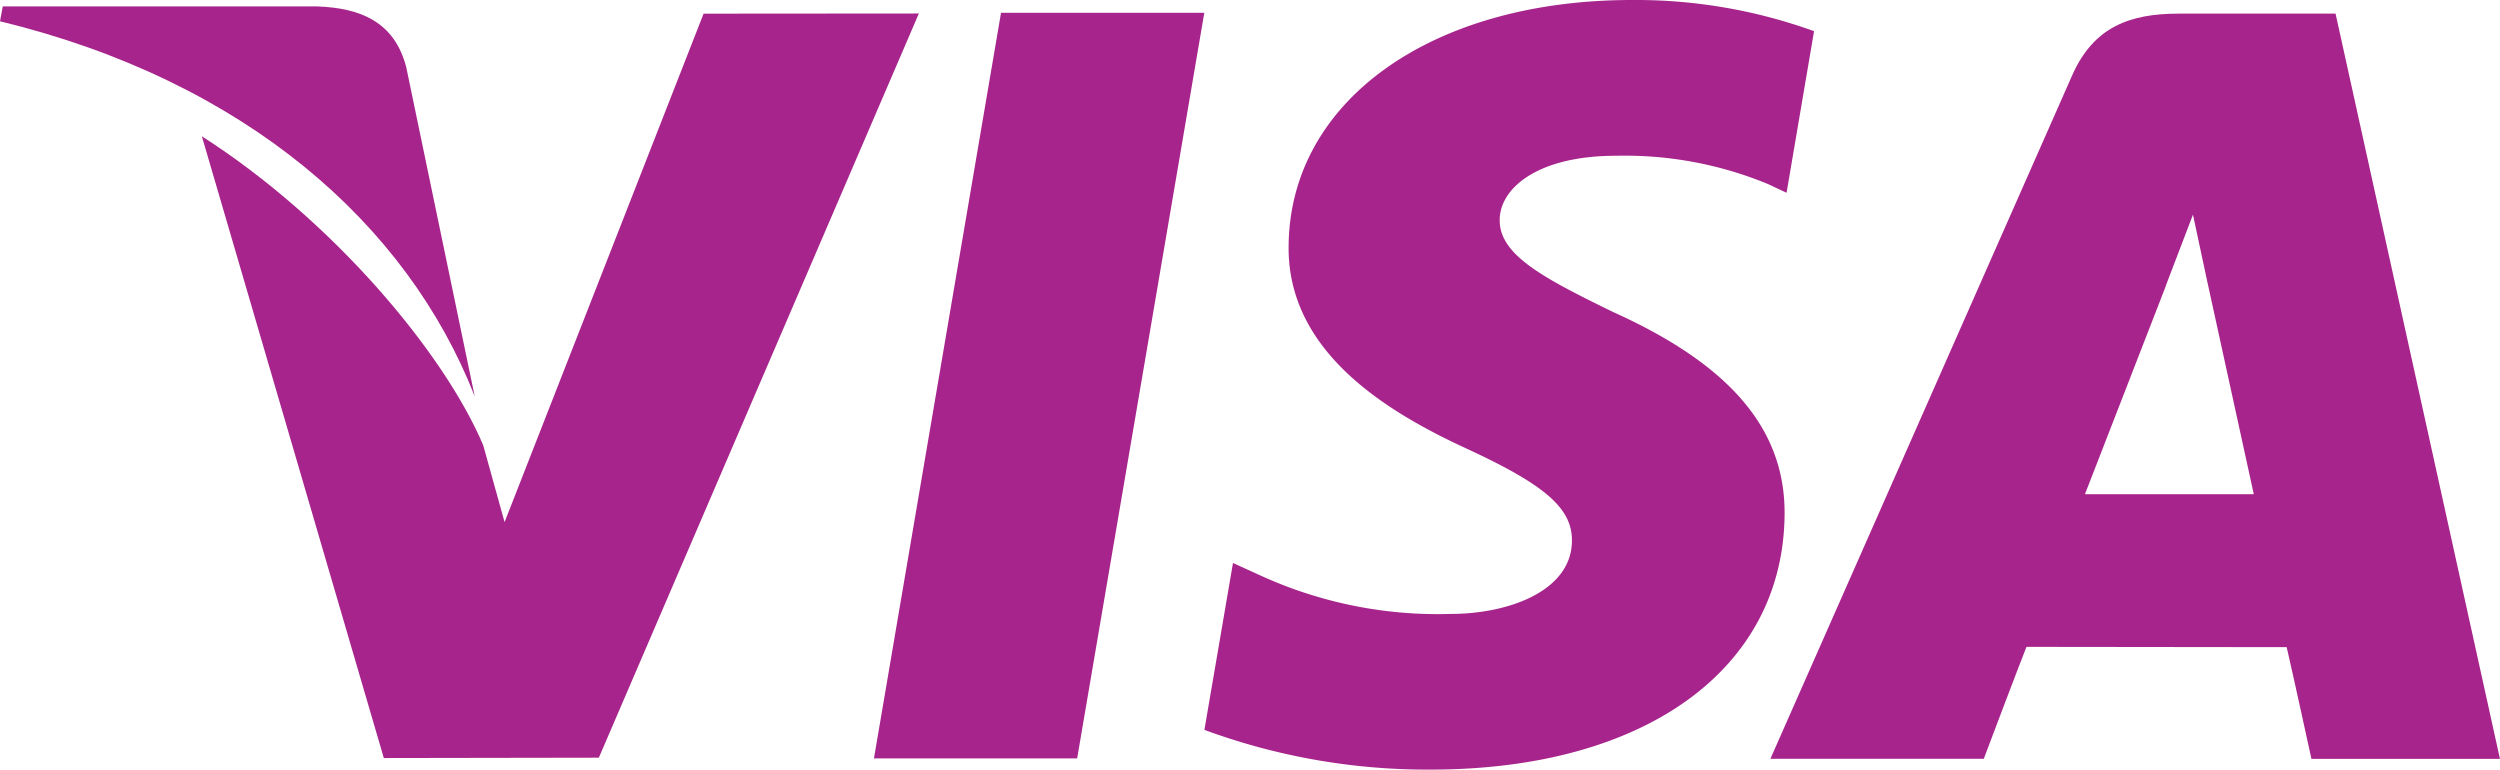
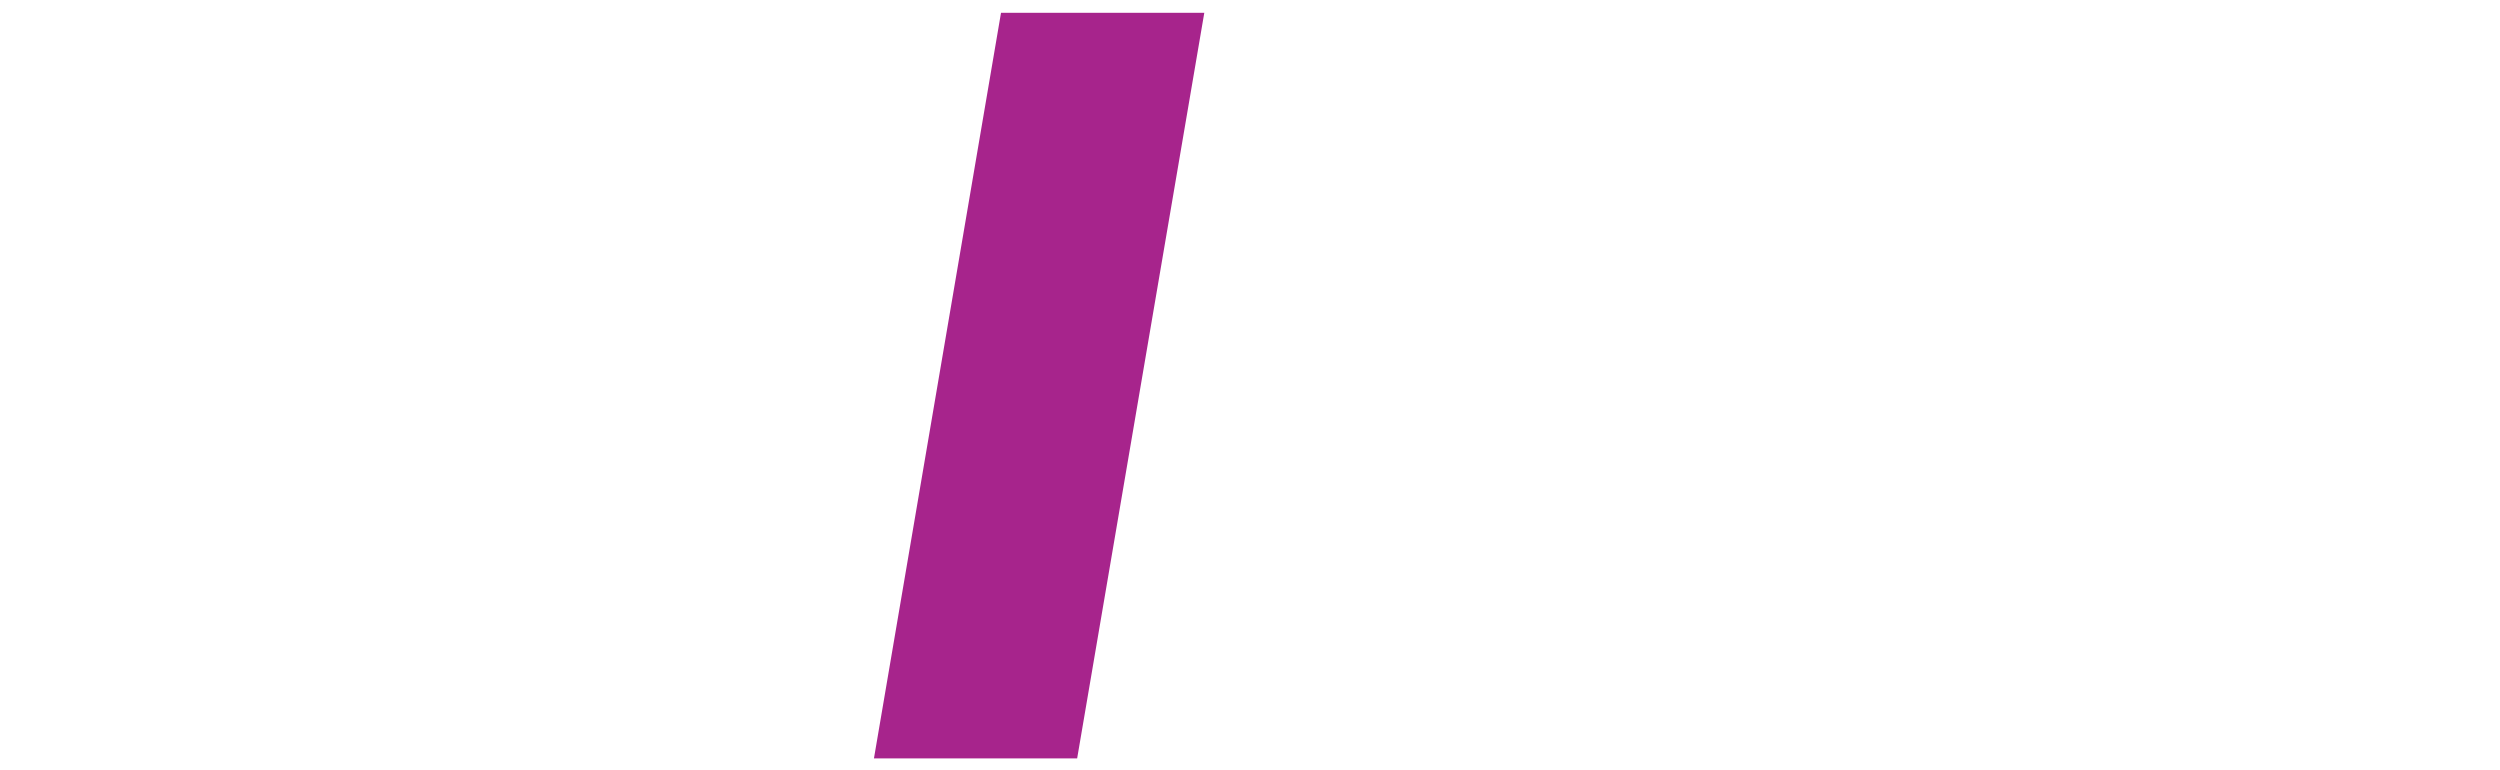
<svg xmlns="http://www.w3.org/2000/svg" id="Group_5587" data-name="Group 5587" width="90.958" height="28" viewBox="0 0 90.958 28">
  <defs>
    <clipPath id="clip-path">
-       <rect id="Rectangle_3540" data-name="Rectangle 3540" width="90.958" height="28" fill="#a7248c" />
-     </clipPath>
+       </clipPath>
  </defs>
  <path id="Path_5081" data-name="Path 5081" d="M21.345.245,16.722,27.372h7.393L28.741.245Z" transform="translate(15.075 0.221)" fill="#a7248c" />
  <g id="Group_5586" data-name="Group 5586" transform="translate(0 0)">
    <g id="Group_5585" data-name="Group 5585" clip-path="url(#clip-path)">
      <path id="Path_5082" data-name="Path 5082" d="M22.117.264l-7.241,18.5L14.1,15.97C12.676,12.6,8.622,7.771,3.862,4.725l6.621,22.622,7.823-.013L29.949.258Z" transform="translate(3.482 0.233)" fill="#a7248c" />
-       <path id="Path_5083" data-name="Path 5083" d="M14.779,2.327C14.349.674,13.1.182,11.557.123H.1L0,.663C8.92,2.827,14.822,8.041,17.272,14.31Z" transform="translate(0 0.111)" fill="#a7248c" />
      <path id="Path_5084" data-name="Path 5084" d="M38.027,5.667A13.649,13.649,0,0,1,43.56,6.7l.667.314,1-5.88A19.084,19.084,0,0,0,38.605,0C31.3,0,26.15,3.679,26.11,8.952c-.048,3.9,3.668,6.072,6.475,7.37,2.881,1.331,3.847,2.177,3.833,3.366C36.4,21.5,34.121,22.337,32,22.337a15.519,15.519,0,0,1-6.961-1.42l-.953-.434-1.04,6.072A23.415,23.415,0,0,0,31.28,28c7.772,0,12.822-3.636,12.875-9.27.032-3.082-1.94-5.435-6.212-7.365C35.357,10.107,33.775,9.27,33.79,8c0-1.128,1.342-2.333,4.237-2.333" transform="translate(20.774 0)" fill="#a7248c" />
-       <path id="Path_5085" data-name="Path 5085" d="M54.437.261H48.725c-1.774,0-3.094.483-3.873,2.251L33.874,27.373h7.764S42.9,24.03,43.191,23.3c.85,0,8.393.011,9.468.011.221.947.9,4.064.9,4.064h6.859ZM45.319,17.746c.608-1.557,2.945-7.581,2.945-7.581-.04.074.6-1.569.985-2.59l.5,2.339,1.713,7.832Z" transform="translate(30.538 0.235)" fill="#a7248c" />
    </g>
  </g>
</svg>